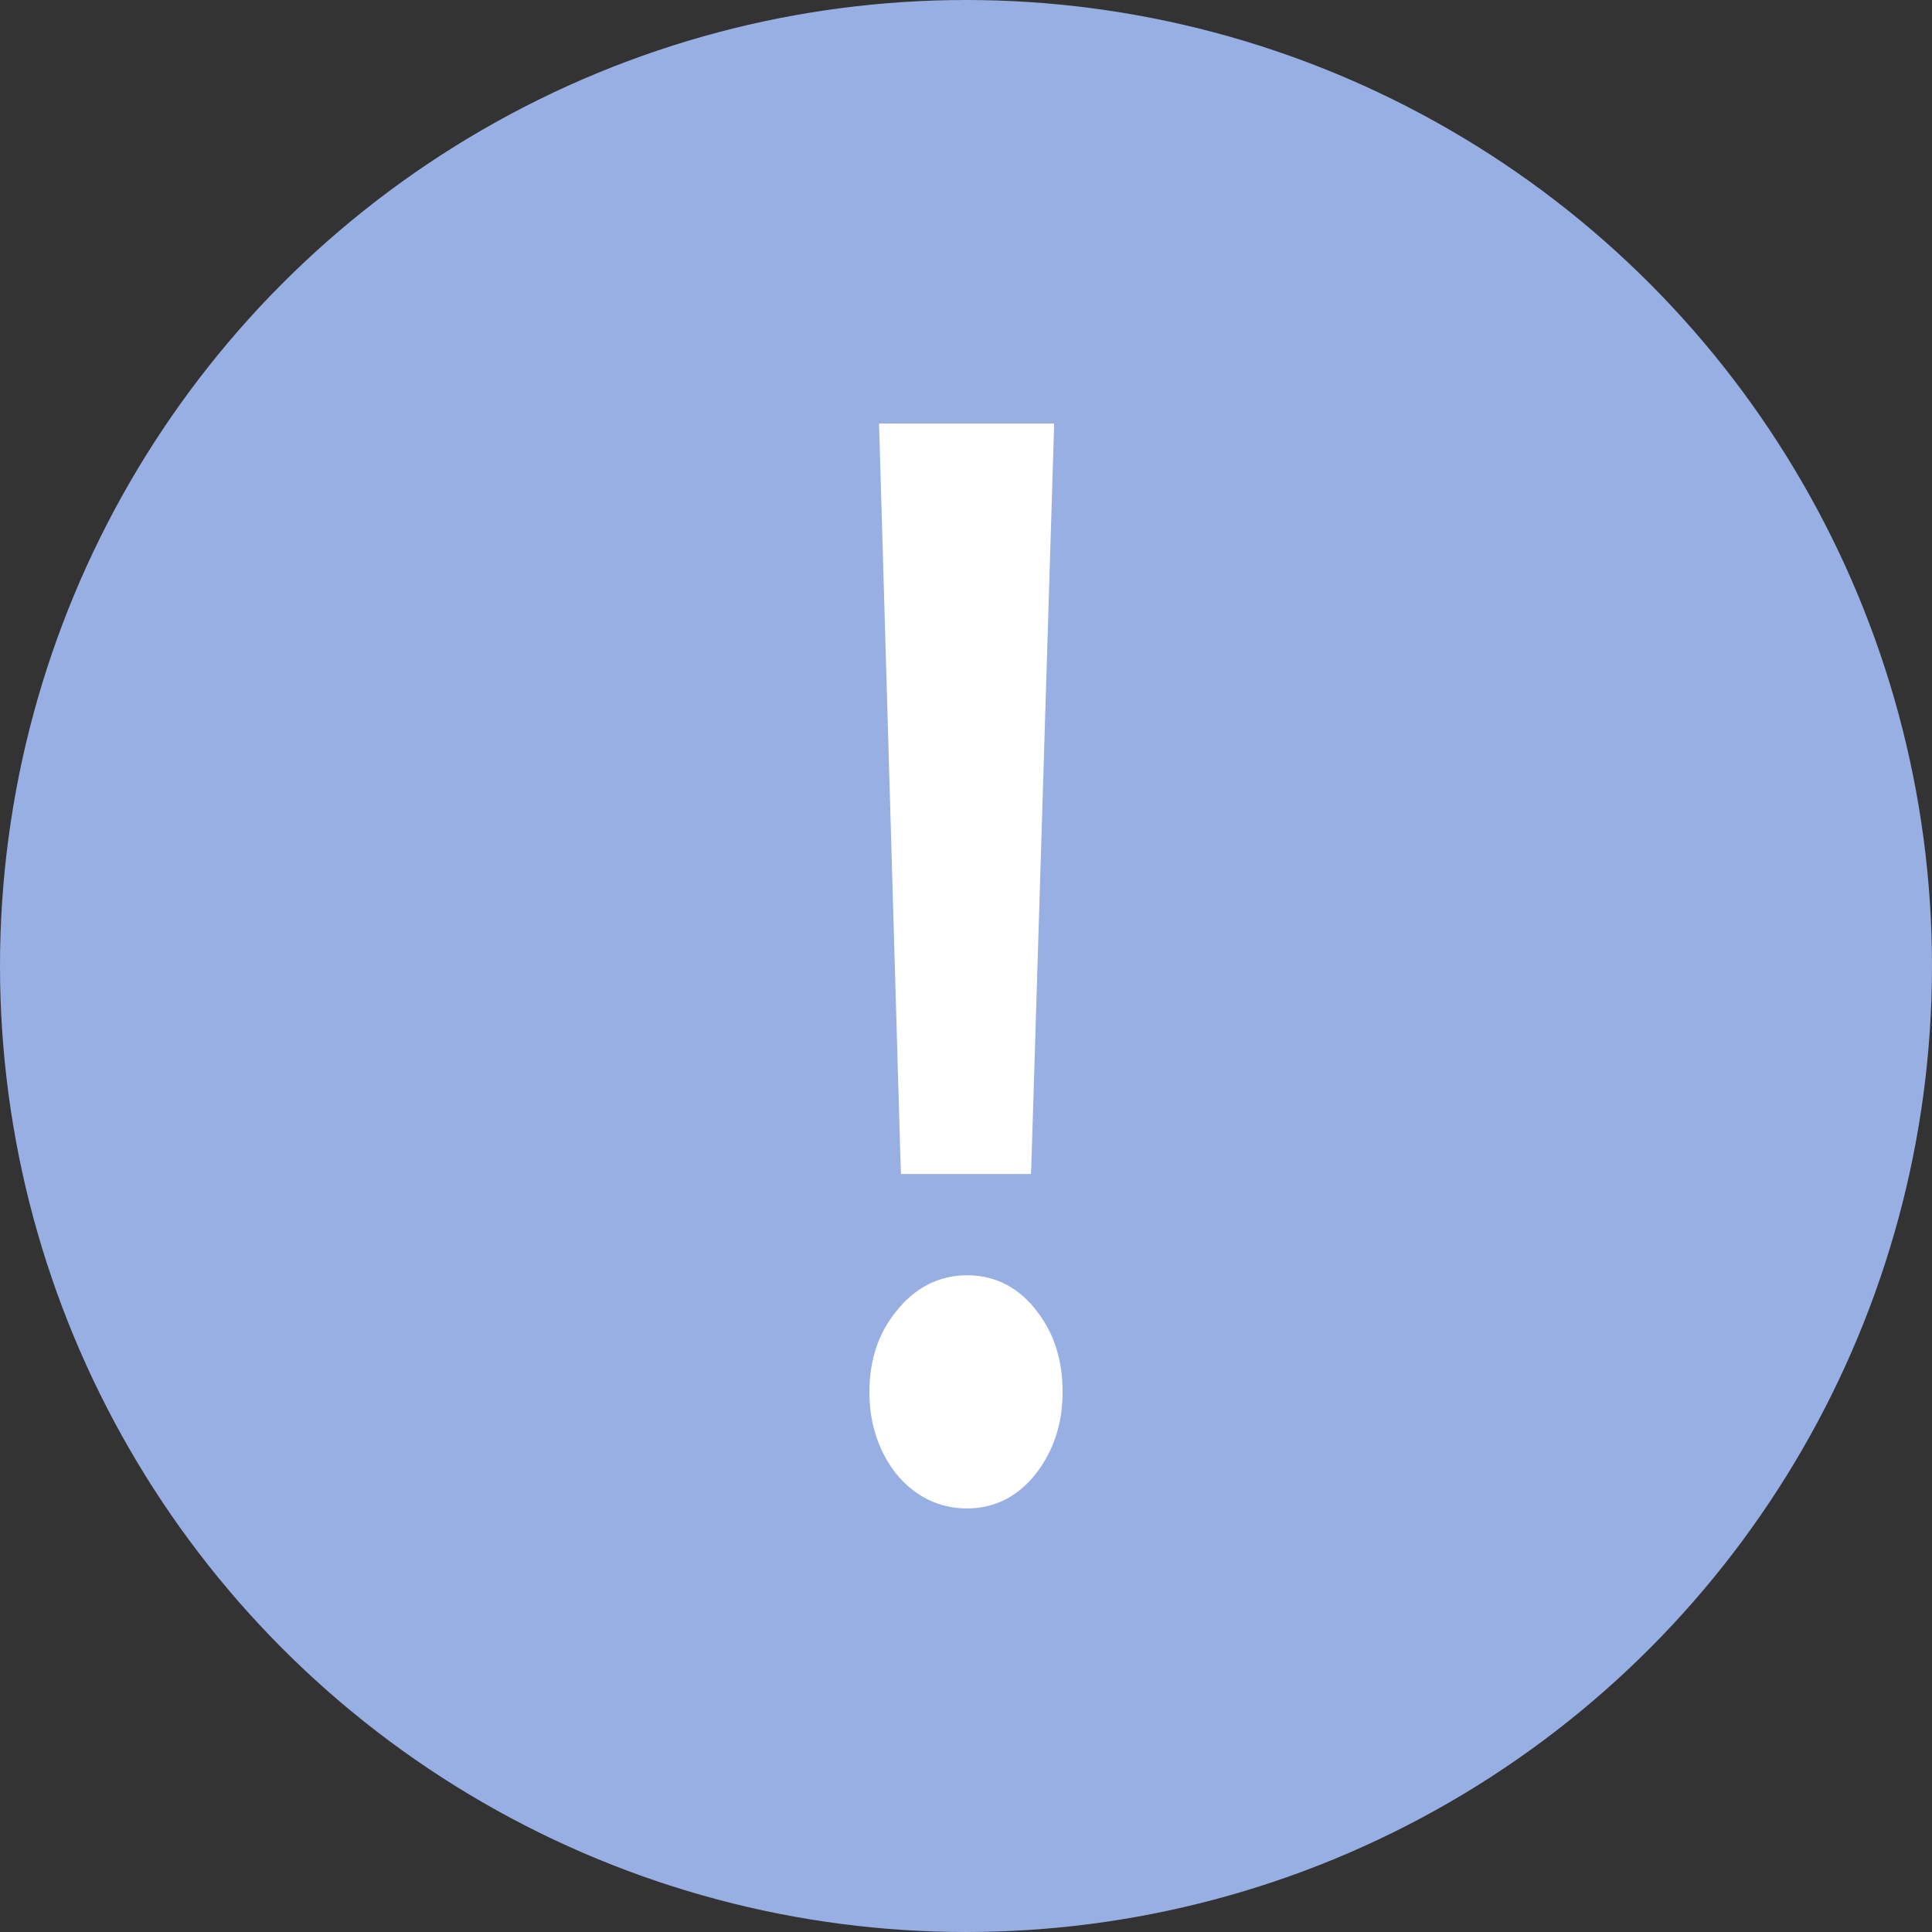
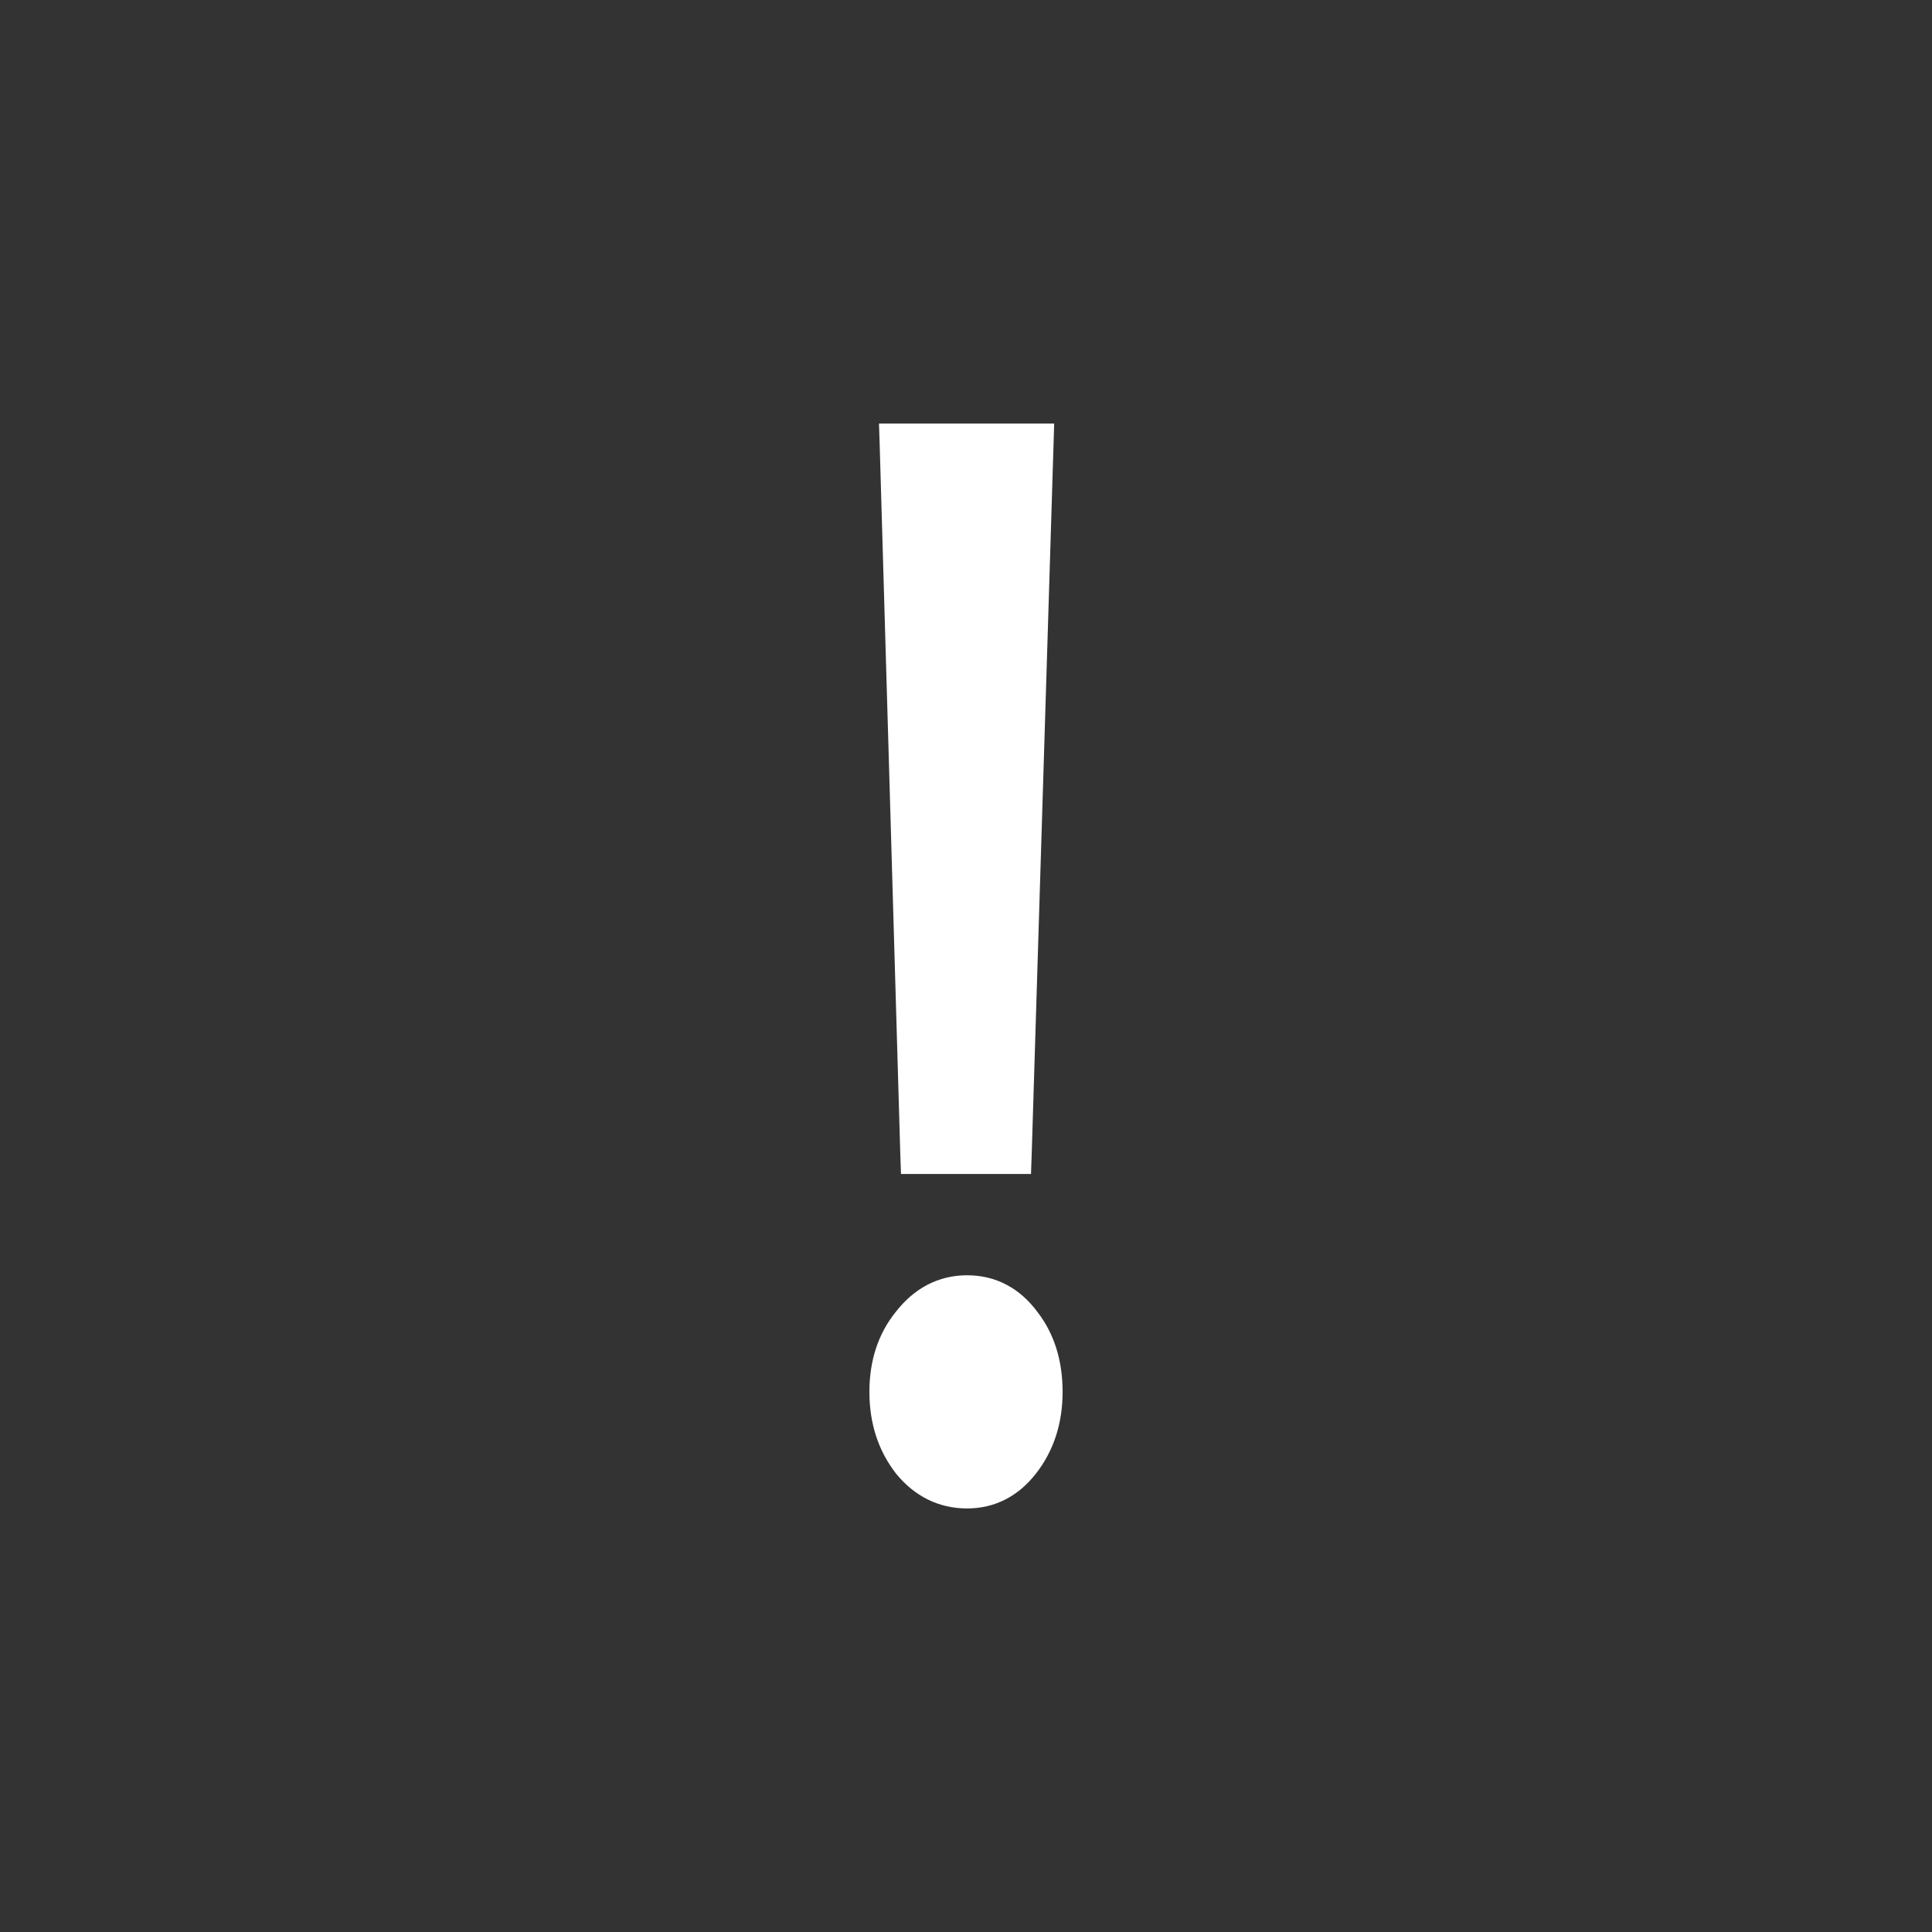
<svg xmlns="http://www.w3.org/2000/svg" width="26" height="26" viewBox="0 0 26 26" fill="none">
  <rect x="0" y="0" width="26" height="26" fill="#333333" stroke="none" />
-   <circle cx="13" cy="13" r="13" fill="#98AFE3" />
-   <path d="M12.139 5.85H11.984L11.989 6.004L12.265 15.503L12.27 15.649H12.415H13.585H13.73L13.735 15.503L14.027 6.005L14.032 5.85H13.877H12.139ZM12.174 19.735L12.174 19.735L12.176 19.738C12.397 20.008 12.68 20.15 13.015 20.15C13.343 20.15 13.616 20.006 13.826 19.735C14.044 19.454 14.15 19.117 14.15 18.731C14.15 18.348 14.051 18.017 13.843 17.748C13.633 17.463 13.354 17.312 13.015 17.312C12.677 17.312 12.395 17.463 12.175 17.745C11.956 18.014 11.85 18.346 11.85 18.731C11.85 19.117 11.956 19.454 12.174 19.735Z" fill="white" stroke="white" stroke-width="0.3" />
+   <path d="M12.139 5.85H11.984L11.989 6.004L12.265 15.503L12.27 15.649H12.415H13.585H13.73L13.735 15.503L14.032 5.85H13.877H12.139ZM12.174 19.735L12.174 19.735L12.176 19.738C12.397 20.008 12.68 20.15 13.015 20.15C13.343 20.15 13.616 20.006 13.826 19.735C14.044 19.454 14.15 19.117 14.15 18.731C14.15 18.348 14.051 18.017 13.843 17.748C13.633 17.463 13.354 17.312 13.015 17.312C12.677 17.312 12.395 17.463 12.175 17.745C11.956 18.014 11.85 18.346 11.85 18.731C11.85 19.117 11.956 19.454 12.174 19.735Z" fill="white" stroke="white" stroke-width="0.3" />
</svg>